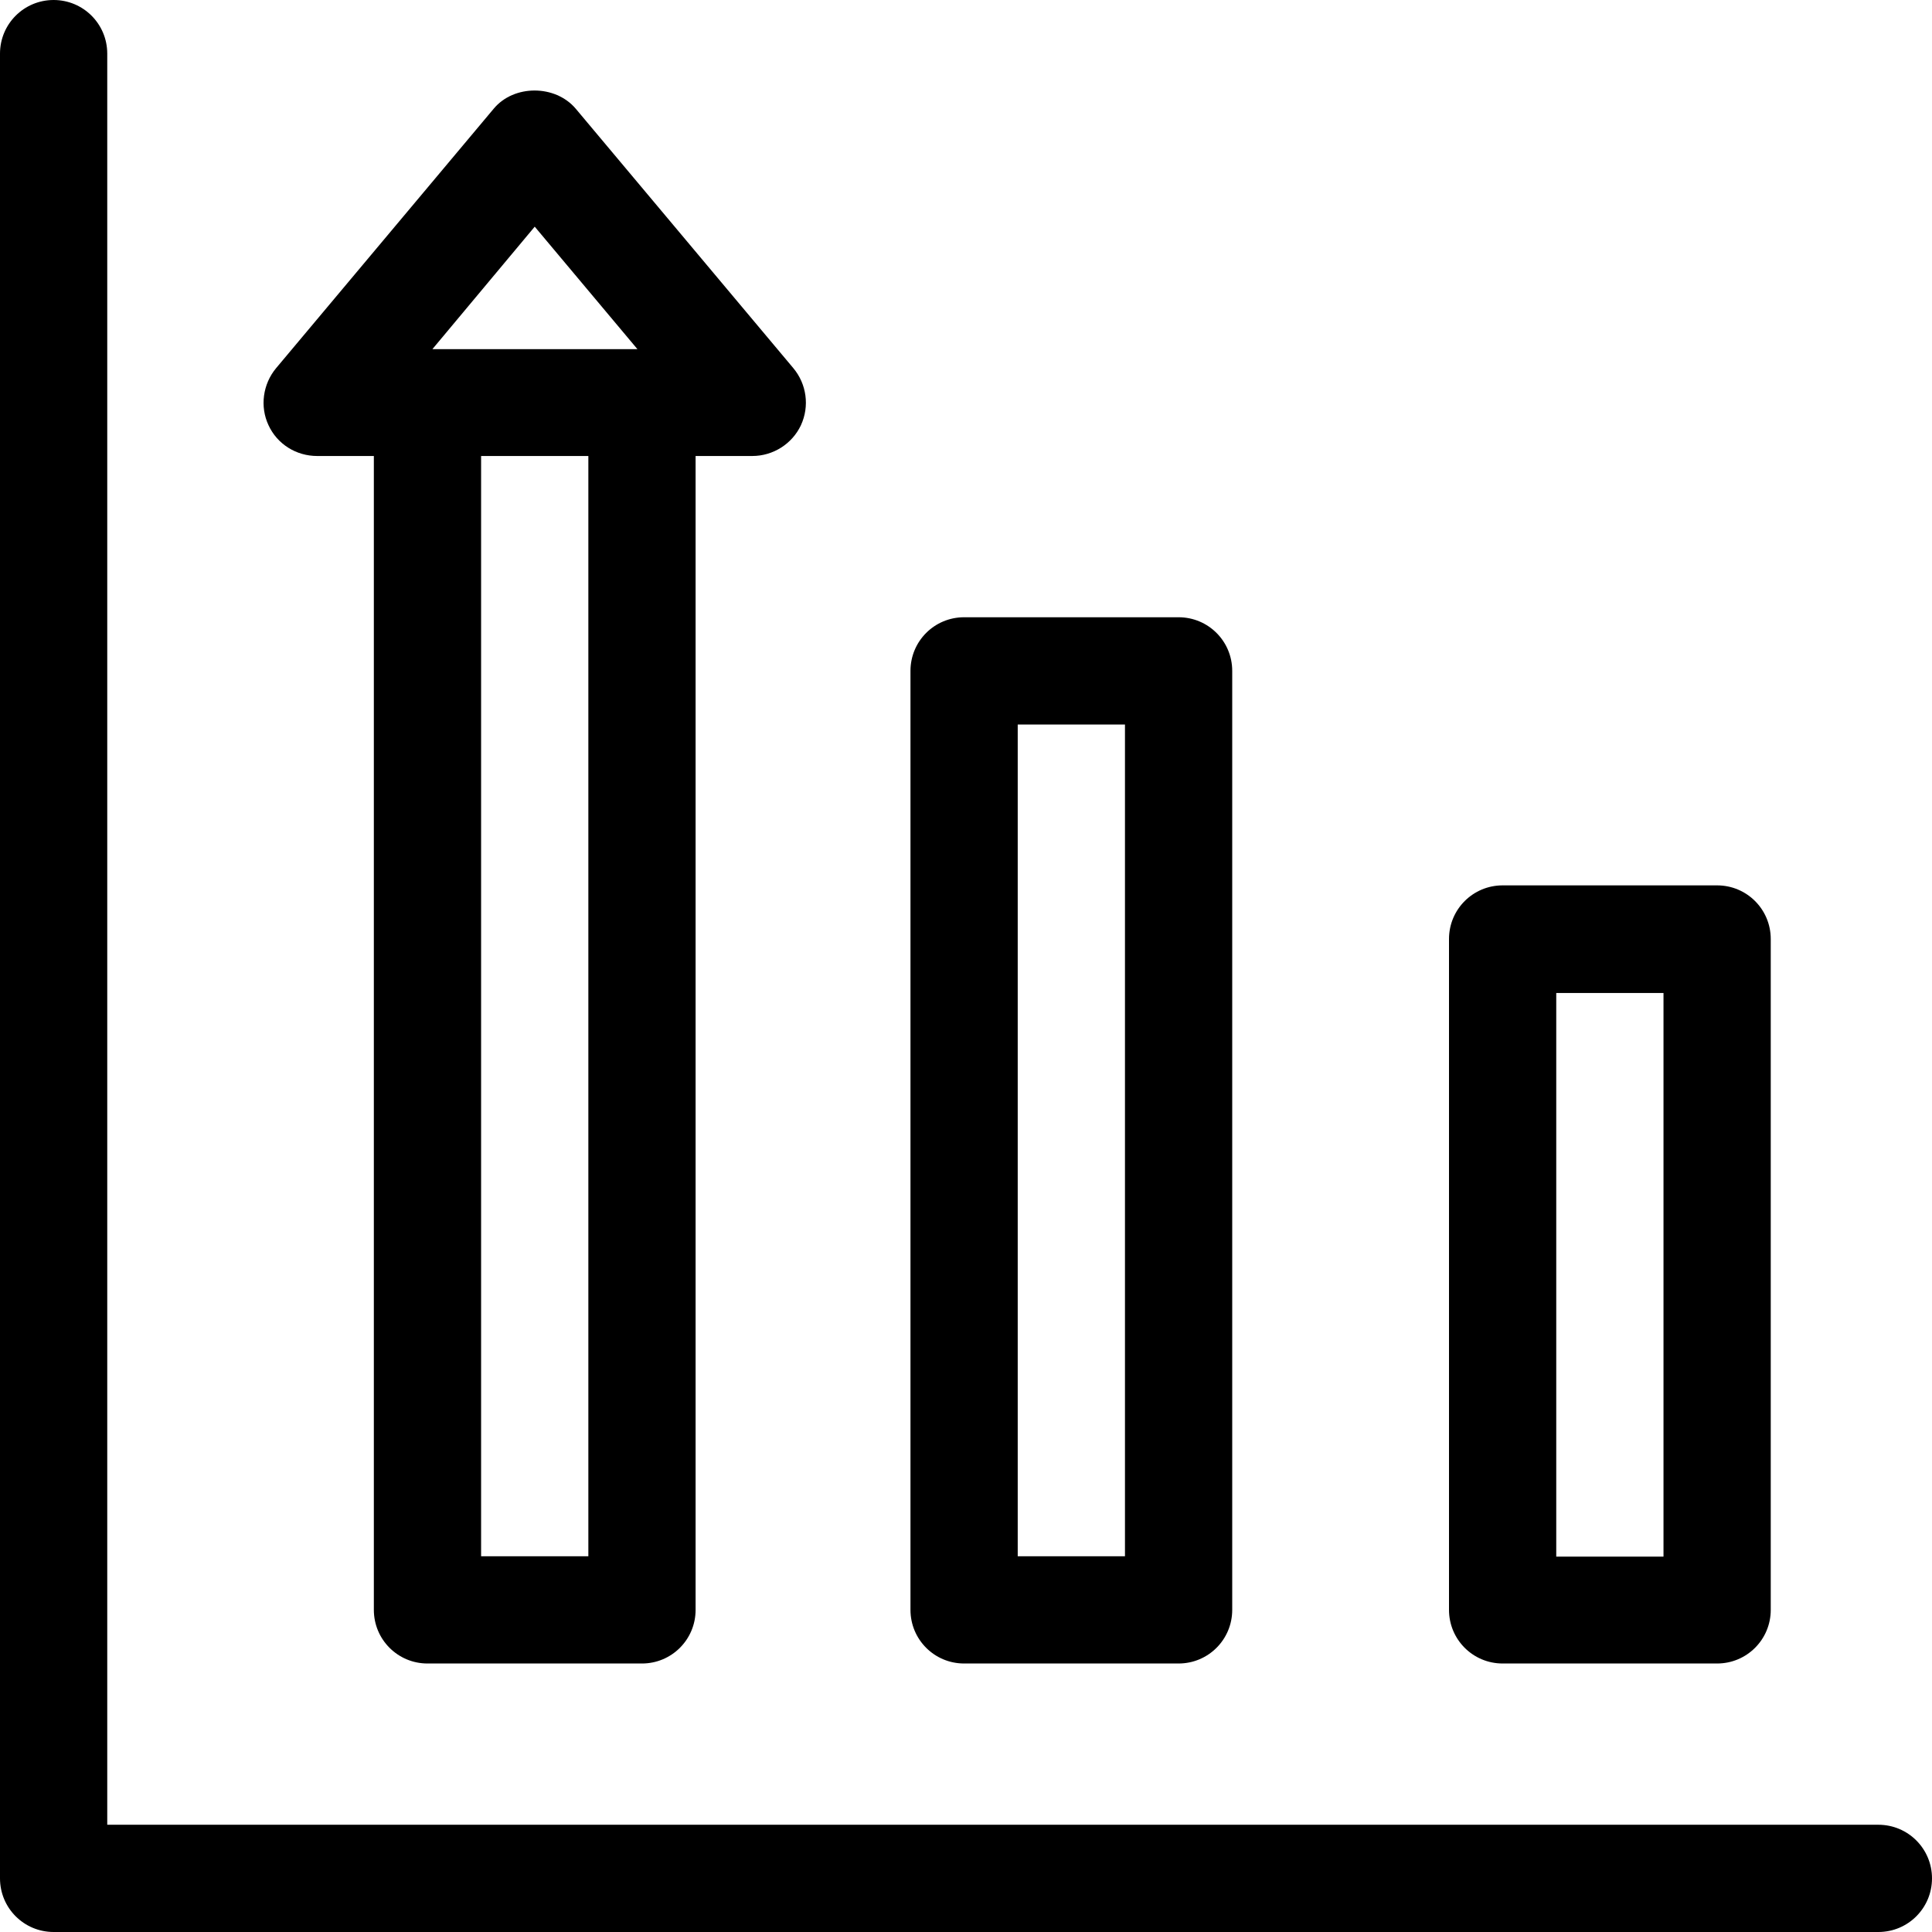
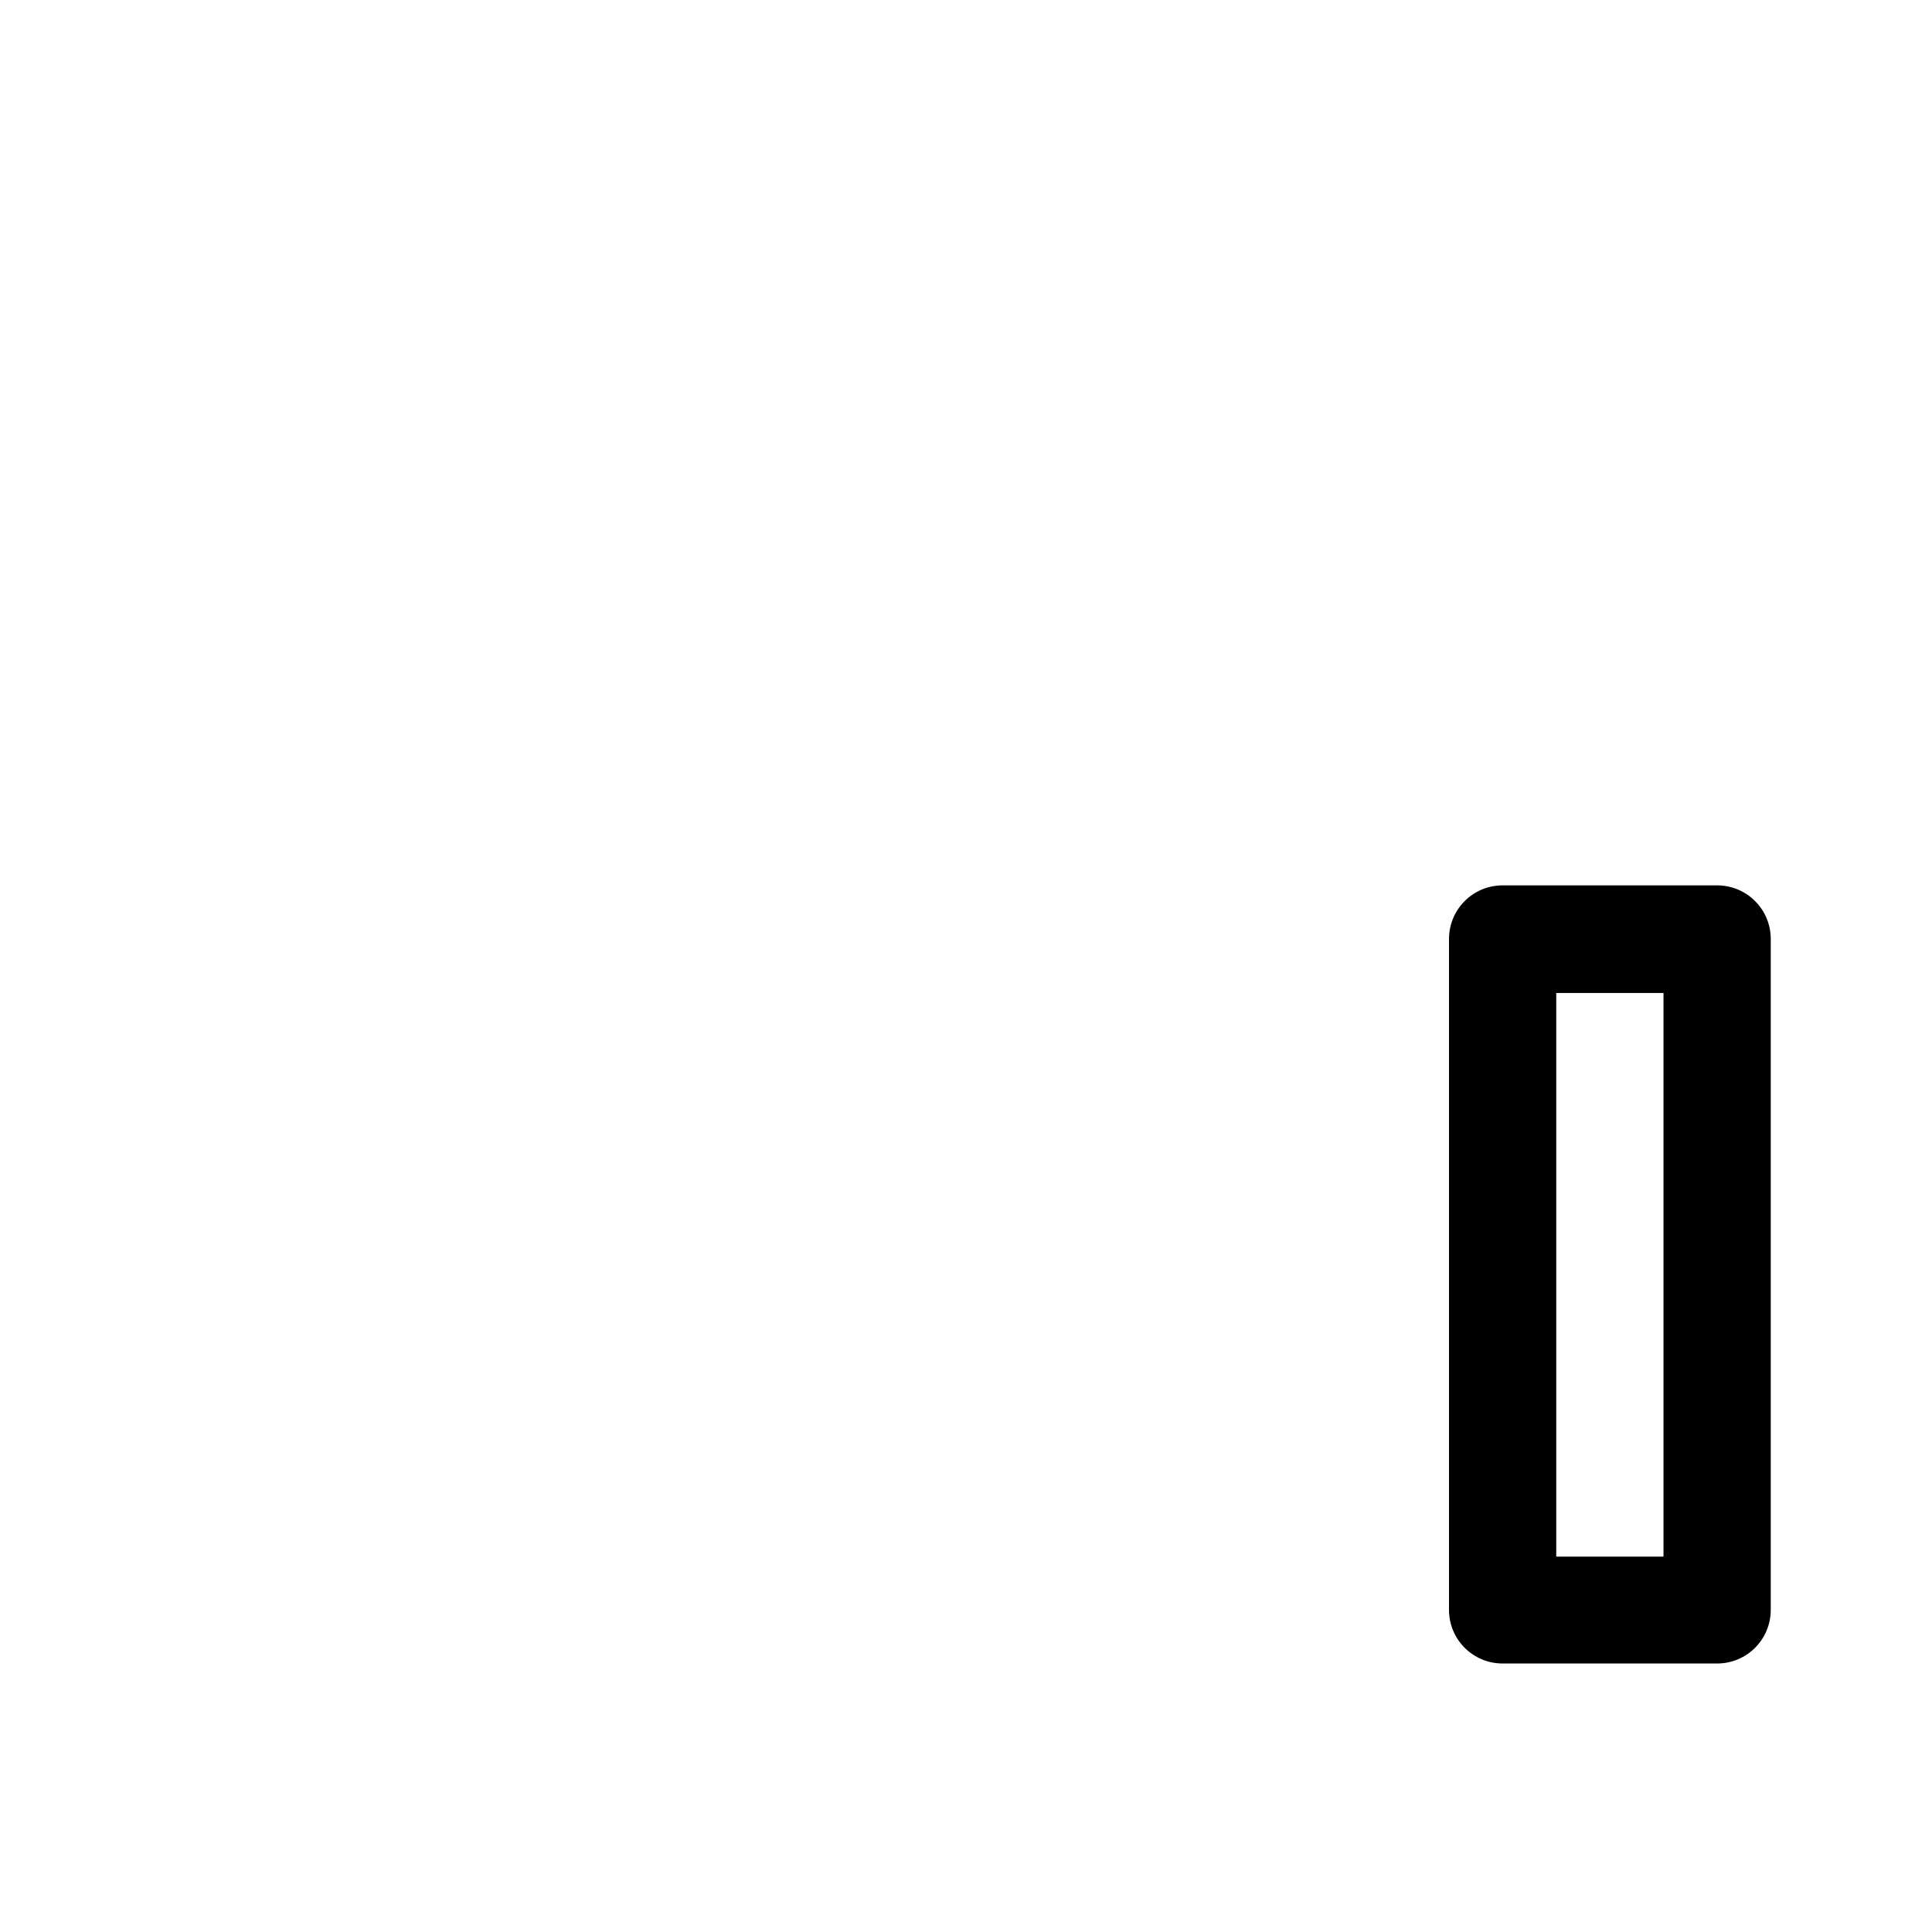
<svg xmlns="http://www.w3.org/2000/svg" fill="#000000" height="800px" width="800px" version="1.1" id="Layer_1" viewBox="0 0 508 508" xml:space="preserve">
  <g>
    <g>
-       <path d="M493.9,479.8H28.2V14.1C28.2,6.3,21.9,0,14.1,0C6.3,0,0,6.3,0,14.1v479.8c0,7.8,6.3,14.1,14.1,14.1h479.8    c7.8,0,14.1-6.3,14.1-14.1C508,486.1,501.7,479.8,493.9,479.8z" />
-     </g>
+       </g>
  </g>
  <g>
    <g>
-       <path d="M309.9,162.3h-56.4c-7.8,0-14.1,6.3-14.1,14.1v246.9c0,7.8,6.3,14.1,14.1,14.1h56.4c7.8,0,14.1-6.3,14.1-14.1V176.4    C324,168.6,317.7,162.3,309.9,162.3z M295.8,409.2h-28.2V190.5h28.2V409.2z" />
-     </g>
+       </g>
  </g>
  <g>
    <g>
      <path d="M451.5,232.8h-56.4c-7.8,0-14.1,6.3-14.1,14.1v176.4c0,7.8,6.3,14.1,14.1,14.1h56.4c7.8,0,14.1-6.3,14.1-14.1V246.9    C465.6,239.1,459.3,232.8,451.5,232.8z M437.4,409.3h-28.2V261.1h28.2V409.3z" />
    </g>
  </g>
  <g>
    <g>
-       <path d="M208.6,96.8l-57.2-68.2c-5.4-6.4-16.3-6.4-21.6,0L72.6,96.8c-3.5,4.2-4.3,10.1-2,15c2.3,5,7.3,8.1,12.8,8.1h14.9v303.4    c0,7.8,6.3,14.1,14.1,14.1h56.4c7.8,0,14.1-6.3,14.1-14.1V119.9h14.9c5.5,0,10.5-3.2,12.8-8.1C212.9,106.8,212.1,101,208.6,96.8z     M154.7,409.2h-28.2V119.9h28.2V409.2z M113.7,91.8l26.9-32.2l27,32.2H113.7z" />
-     </g>
+       </g>
  </g>
</svg>